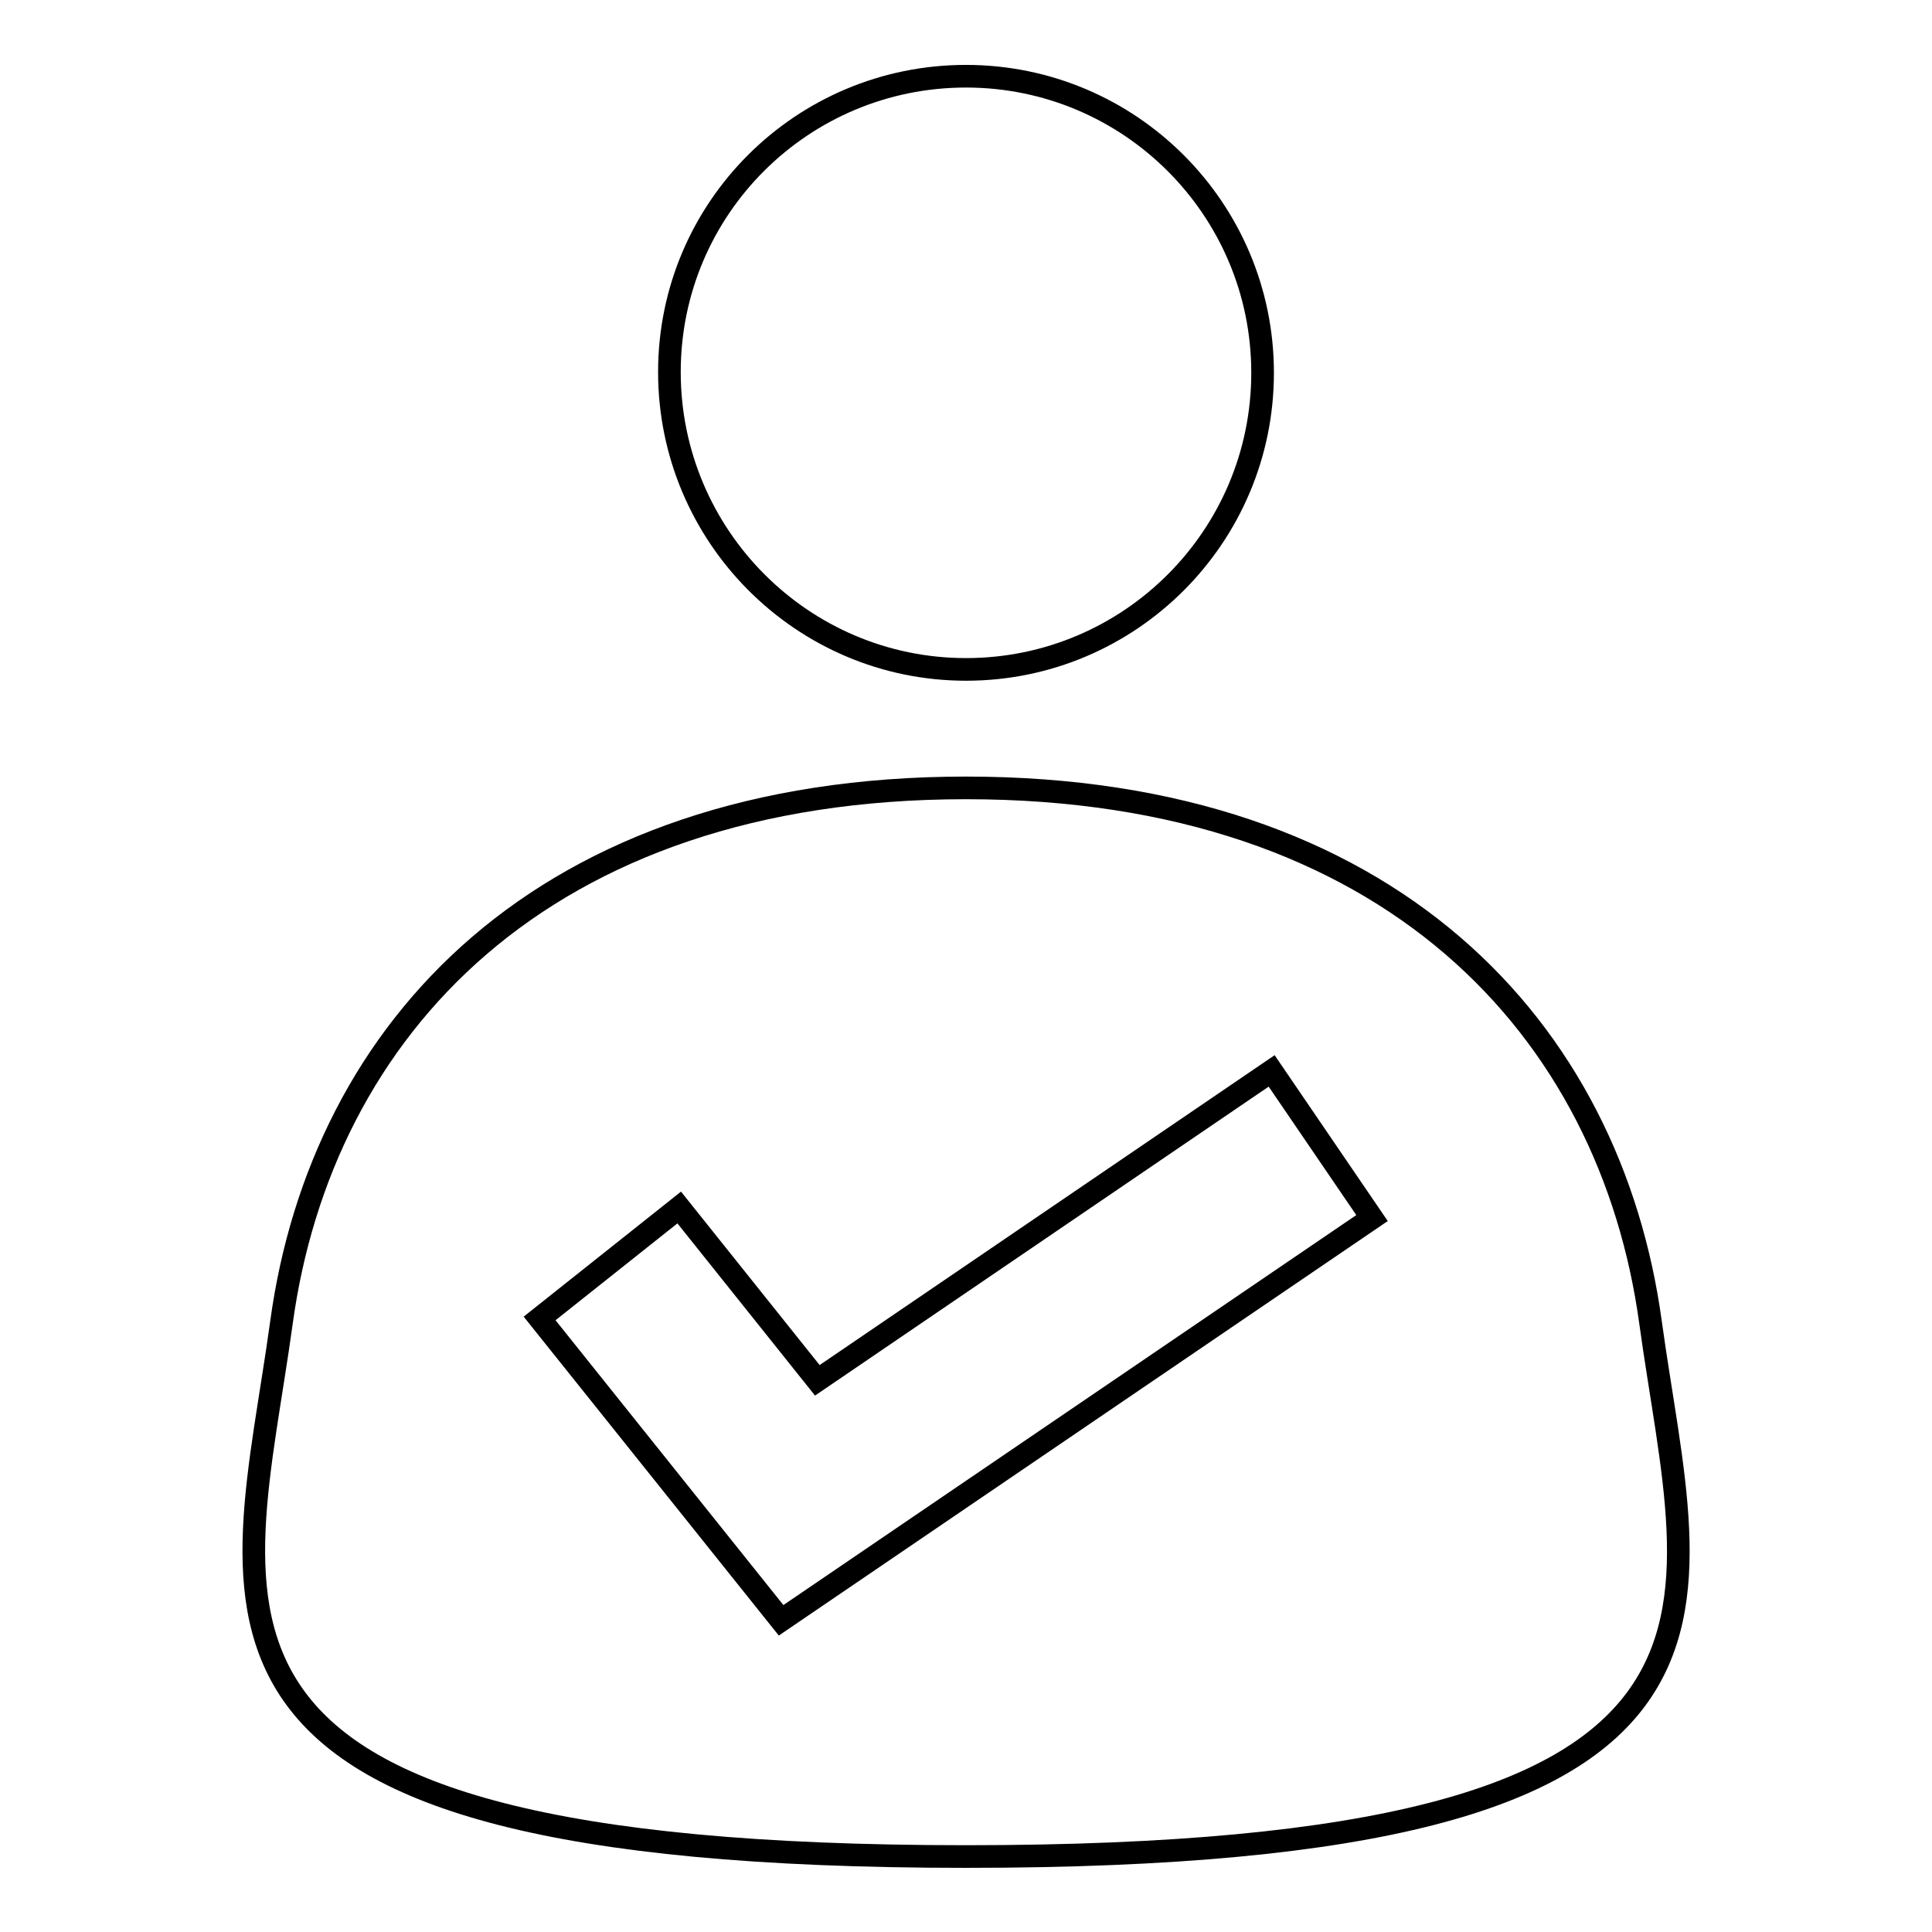
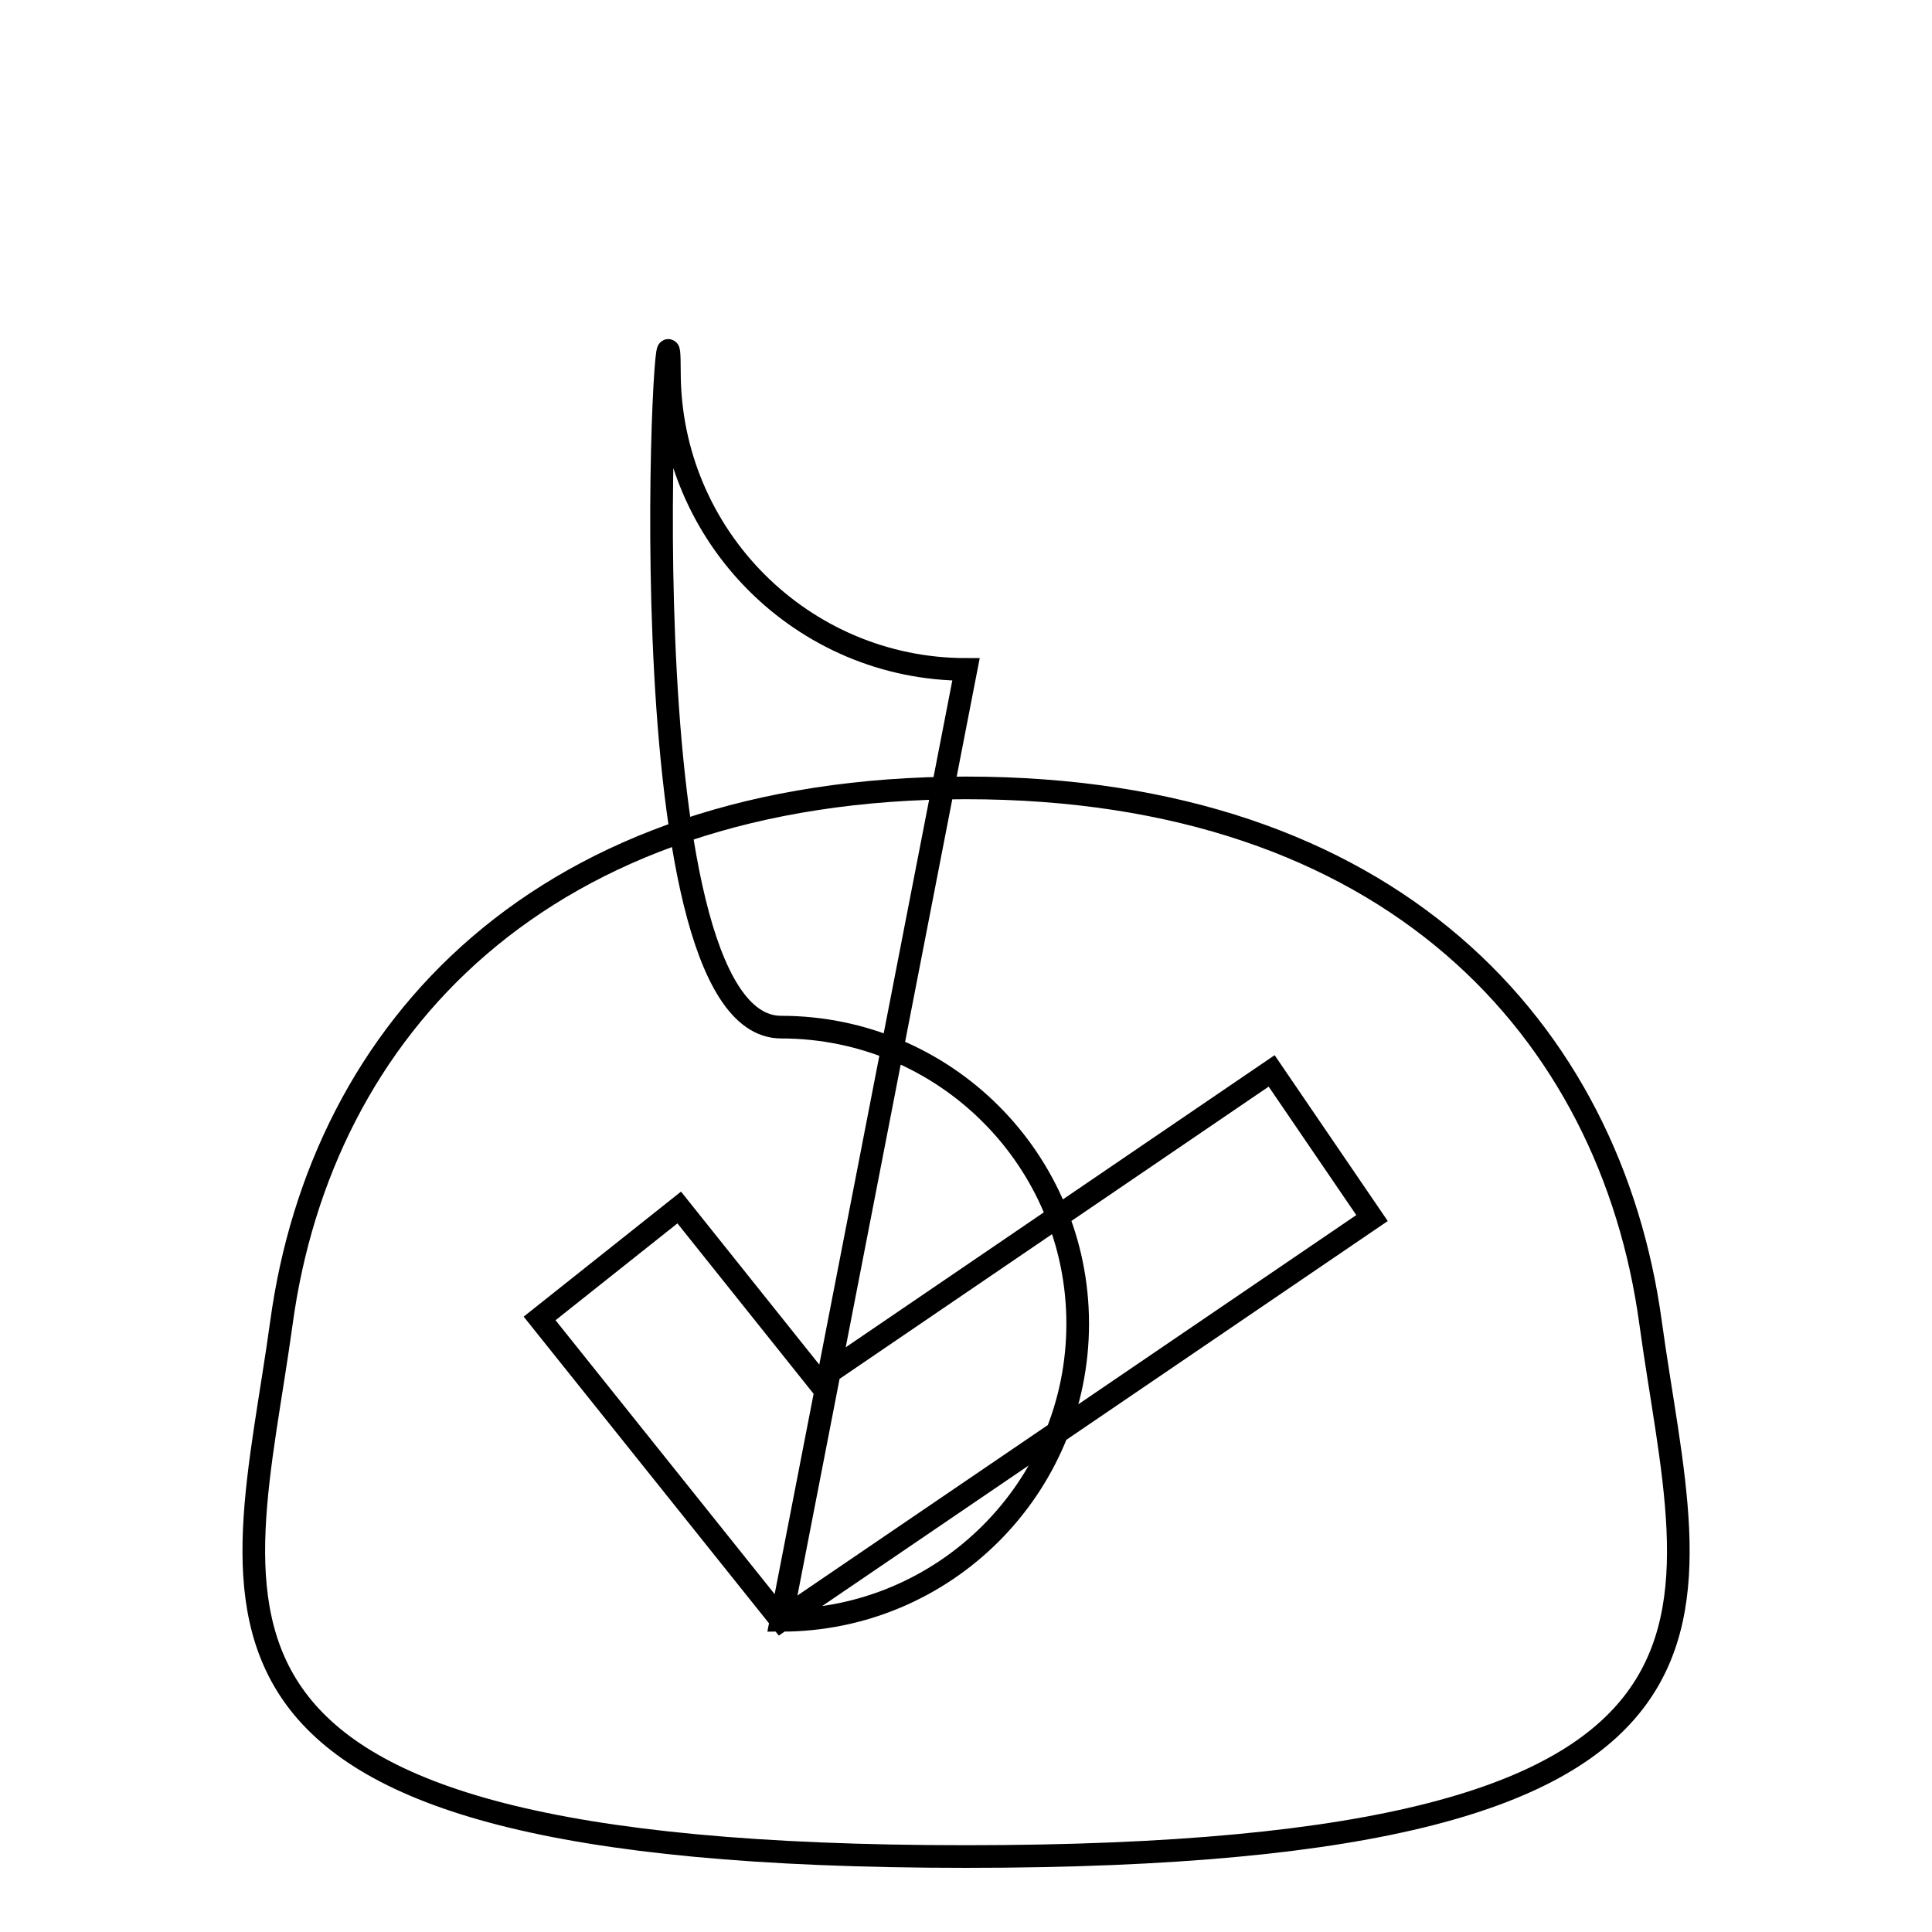
<svg xmlns="http://www.w3.org/2000/svg" version="1.1" x="0px" y="0px" viewBox="0 0 256 256" enable-background="new 0 0 256 256" xml:space="preserve">
  <g>
    <g>
-       <path stroke-width="3" fill-opacity="0" stroke="#000000" d="M218.7,175.2c-5.3-38.7-34.4-70.8-90.7-70.8c-56.3,0-85.4,32.1-90.7,70.8C32,213.9,17.5,246,128,246C238.6,246,224,213.9,218.7,175.2z M103.5,214.7l-32-40L90,160l18.3,22.9l60.2-41l13.3,19.5L103.5,214.7z M128,88.7c21.7,0,39.3-17.6,39.3-39.3c0-21.7-17.6-39.3-39.3-39.3S88.7,27.6,88.7,49.3C88.7,71,106.3,88.7,128,88.7z" />
+       <path stroke-width="3" fill-opacity="0" stroke="#000000" d="M218.7,175.2c-5.3-38.7-34.4-70.8-90.7-70.8c-56.3,0-85.4,32.1-90.7,70.8C32,213.9,17.5,246,128,246C238.6,246,224,213.9,218.7,175.2z M103.5,214.7l-32-40L90,160l18.3,22.9l60.2-41l13.3,19.5L103.5,214.7z c21.7,0,39.3-17.6,39.3-39.3c0-21.7-17.6-39.3-39.3-39.3S88.7,27.6,88.7,49.3C88.7,71,106.3,88.7,128,88.7z" />
    </g>
  </g>
</svg>